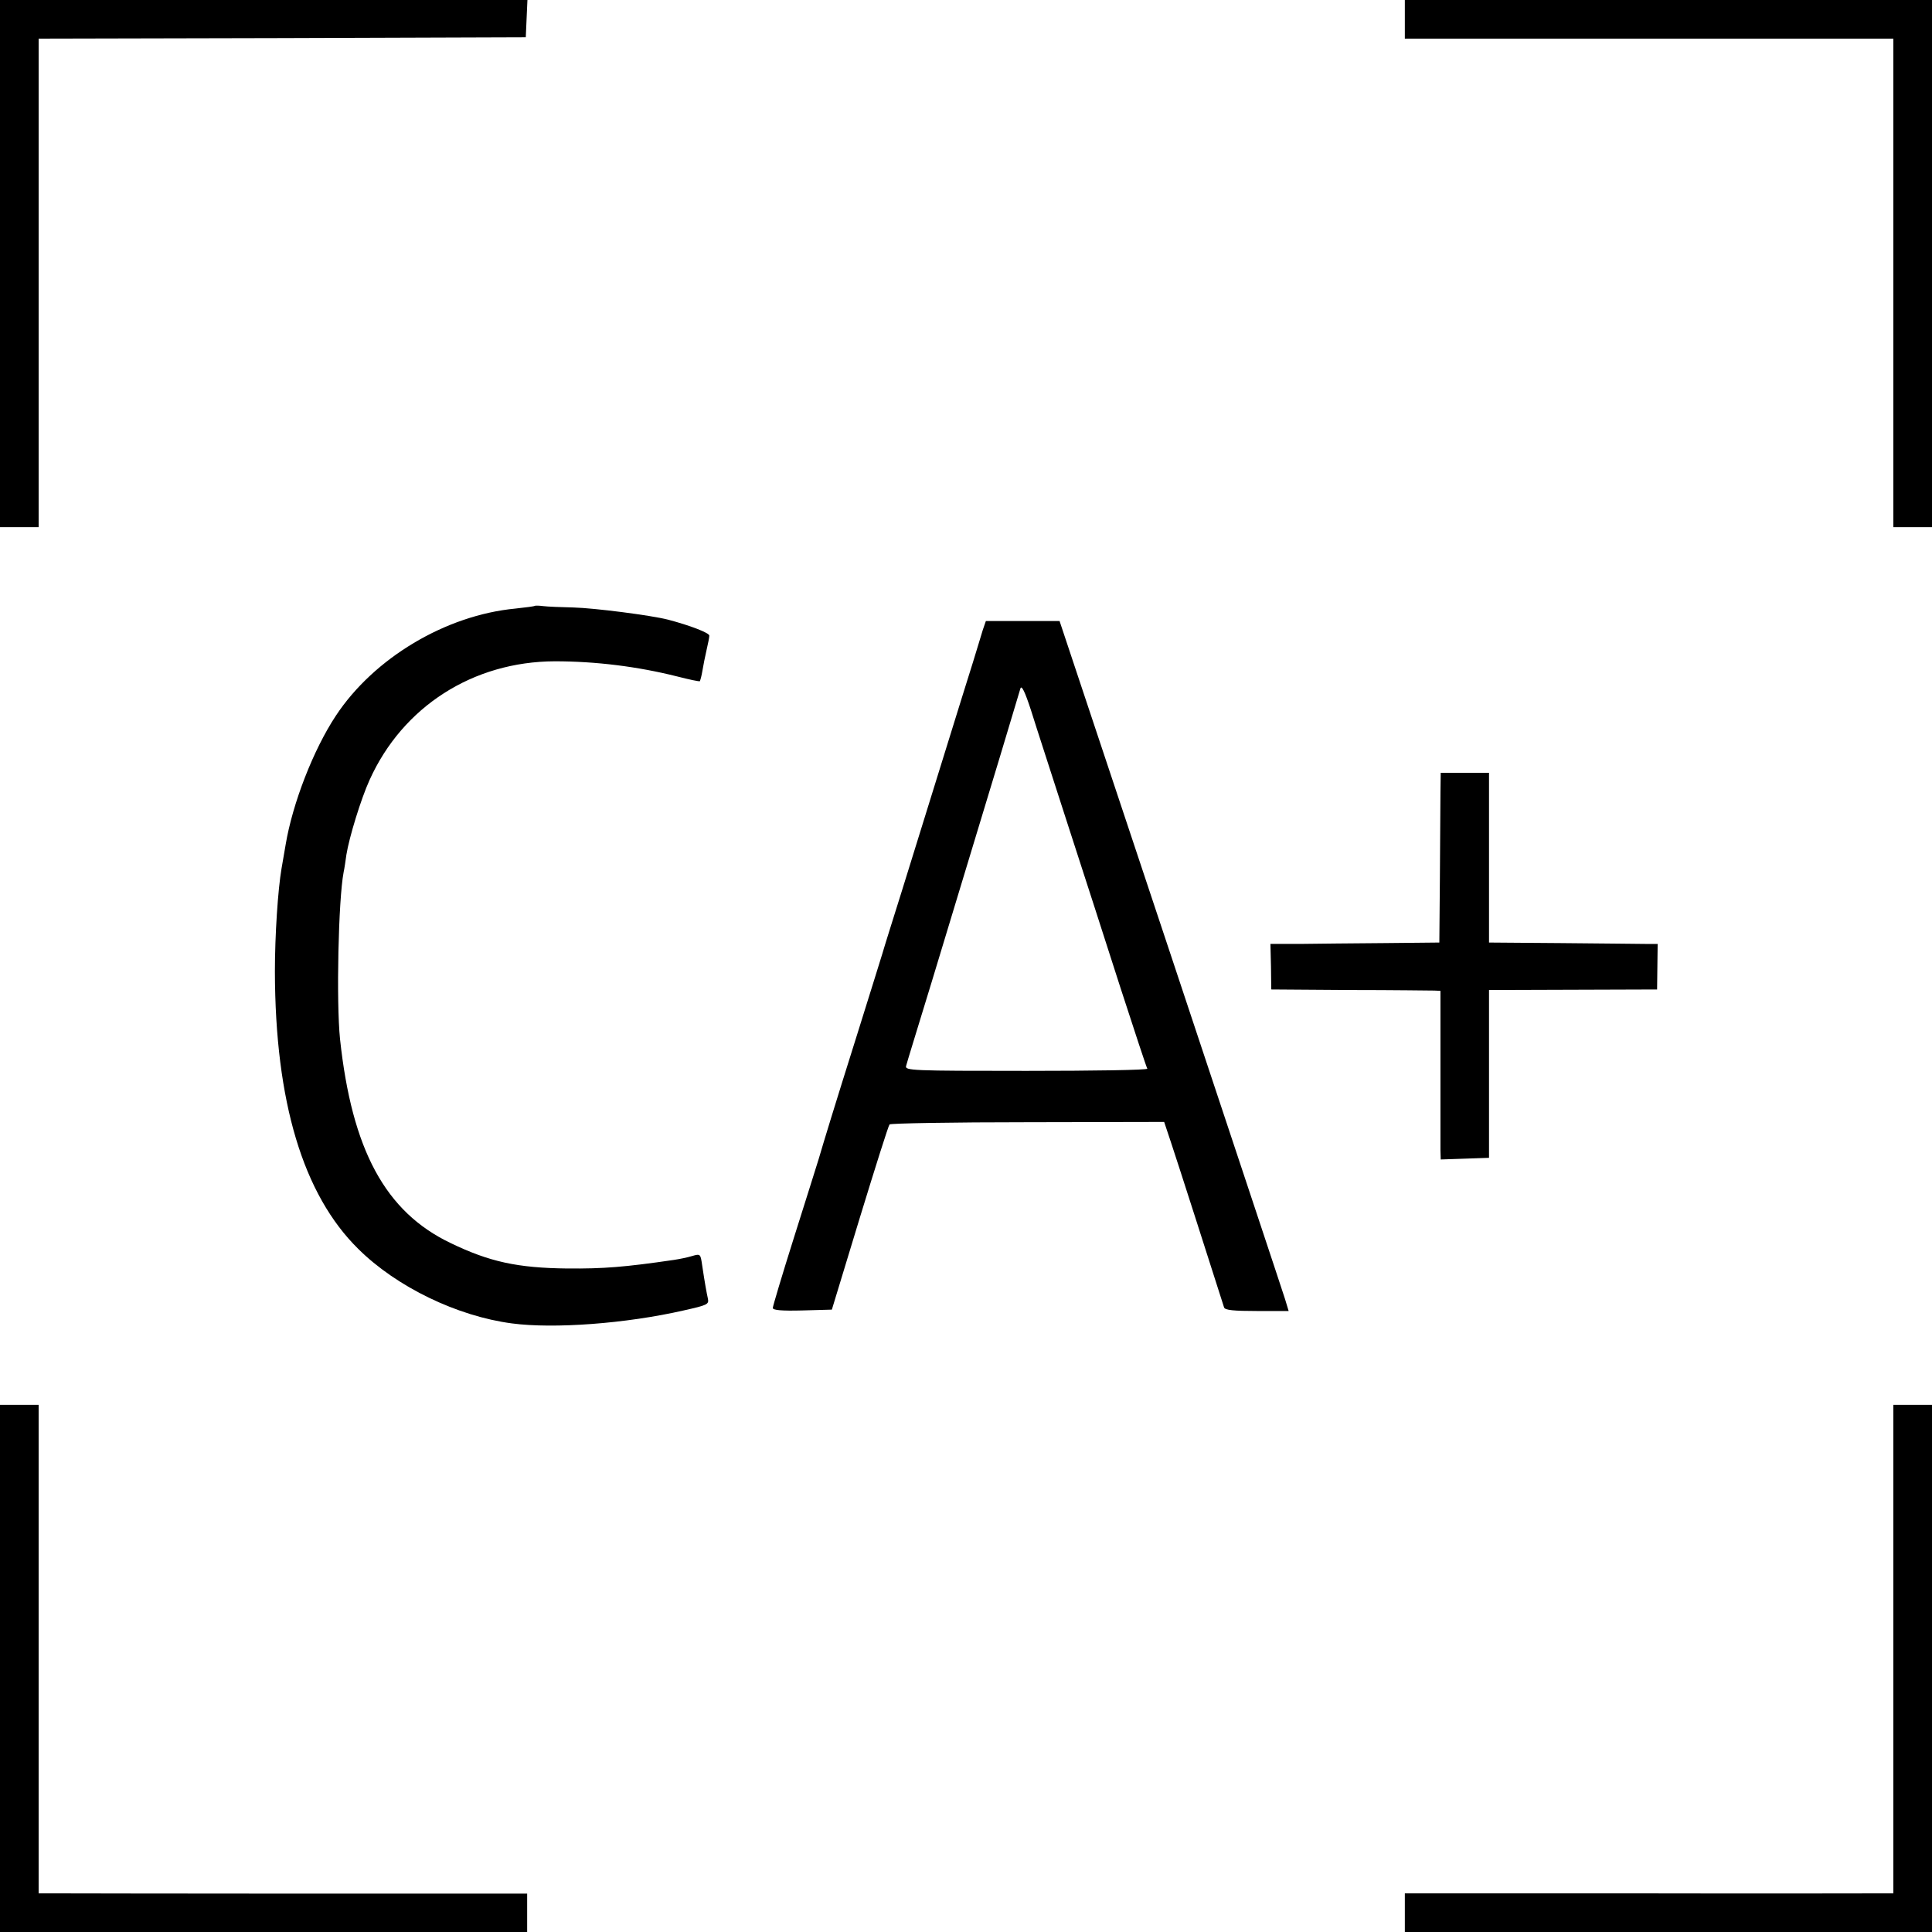
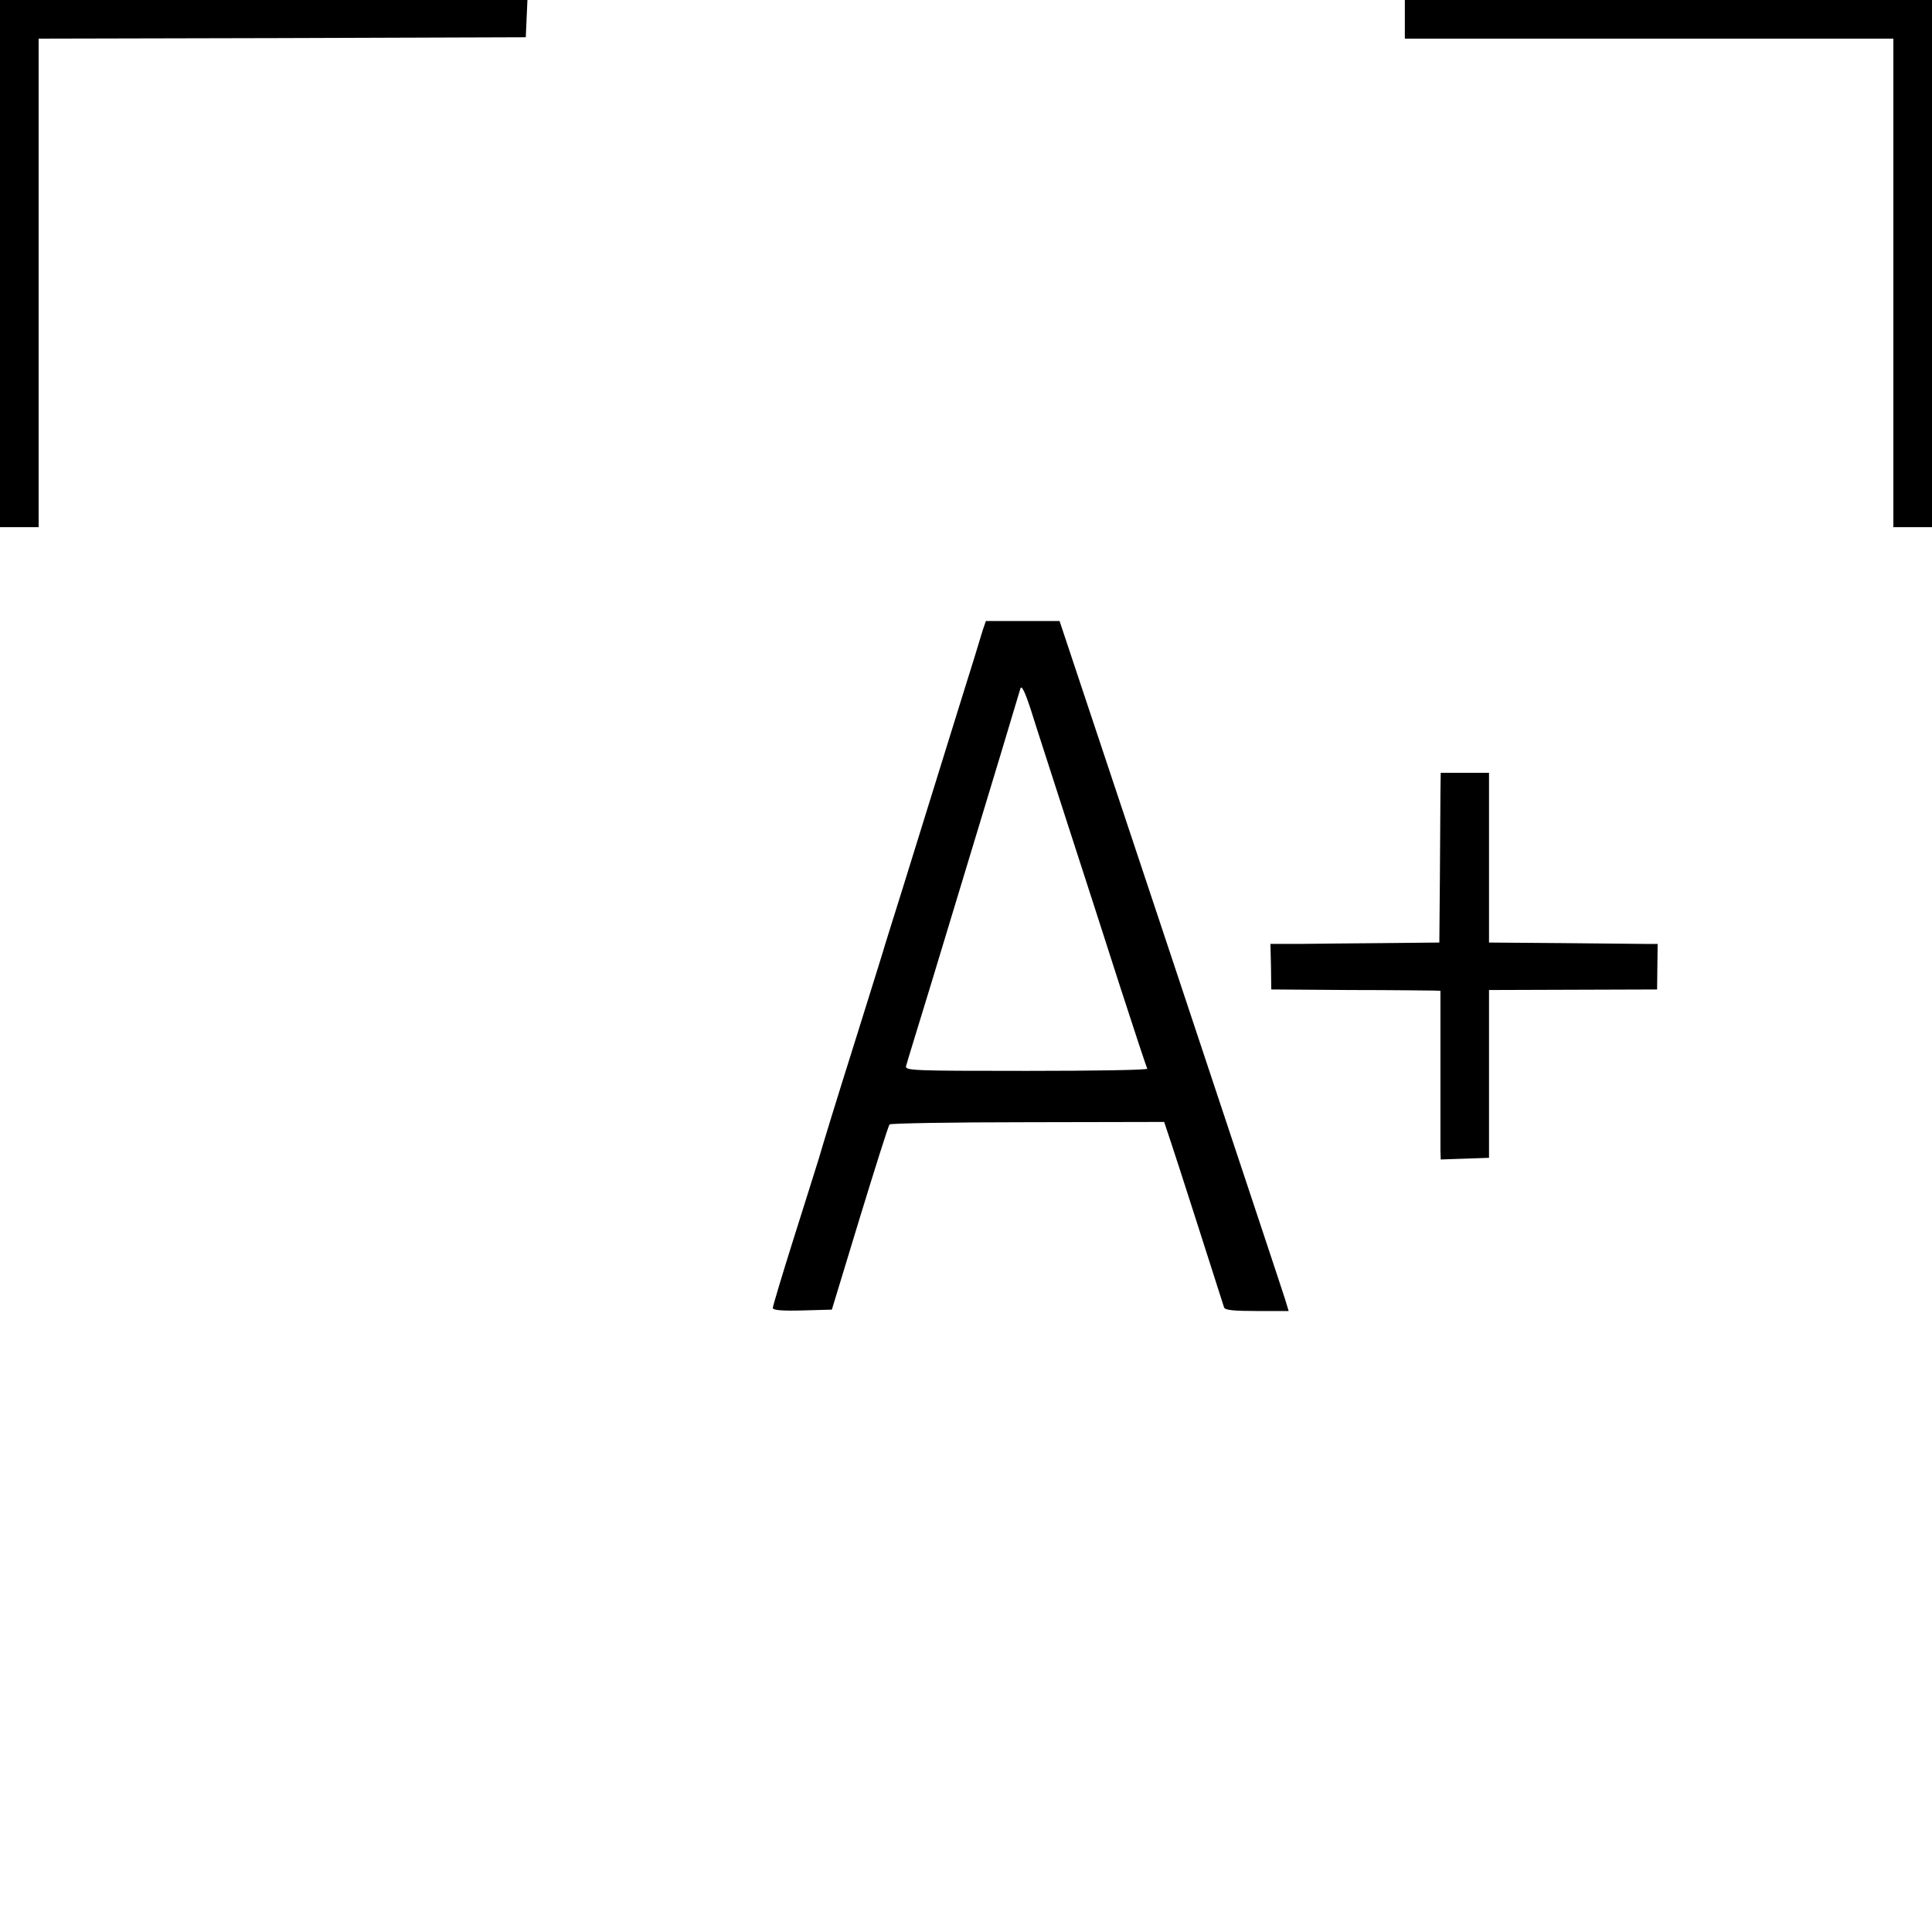
<svg xmlns="http://www.w3.org/2000/svg" version="1.0" width="700pt" height="700pt" viewBox="0 0 700 700" preserveAspectRatio="xMidYMid meet">
  <g transform="translate(0,700) scale(0.1,-0.1)" fill="#000000" stroke="none">
-     <path d="M0 6045 l0 -955 70 0 70 0 0 885 0 885 883 2 882 3 3 68 3 67 -956 0 -955 0 0 -955z" />
+     <path d="M0 6045 l0 -955 70 0 70 0 0 885 0 885 883 2 882 3 3 68 3 67 -956 0 -955 0 0 -955" />
    <path d="M5090 6930 l0 -70 885 0 885 0 0 -885 0 -885 70 0 70 0 0 955 0 955 -955 0 -955 0 0 -70z" />
-     <path d="M1938 4805 c-2 -2 -34 -6 -71 -10 -252 -24 -512 -179 -650 -388 -82 -124 -157 -318 -182 -467 -3 -19 -10 -59 -15 -87 -13 -76 -24 -240 -24 -373 1 -472 102 -808 302 -1005 139 -138 359 -244 557 -270 151 -20 412 -1 622 47 85 19 92 22 88 42 -5 23 -11 55 -21 122 -6 41 -6 42 -37 33 -16 -5 -46 -11 -66 -14 -178 -26 -254 -32 -385 -31 -181 2 -282 24 -423 92 -237 113 -358 338 -401 739 -14 136 -6 506 13 605 3 13 7 42 10 63 10 63 53 203 84 271 120 266 375 429 671 430 149 0 301 -19 444 -55 43 -11 80 -19 82 -17 1 2 6 19 9 38 3 19 10 53 15 75 5 22 10 45 10 52 0 10 -70 37 -150 58 -63 16 -267 42 -342 44 -46 1 -95 3 -110 5 -15 2 -29 2 -30 1z" />
    <path d="M3561 4718 c-5 -18 -22 -71 -36 -118 -15 -47 -37 -119 -50 -160 -88 -284 -161 -519 -208 -670 -30 -96 -62 -197 -70 -225 -8 -27 -50 -160 -92 -295 -85 -270 -119 -382 -139 -450 -8 -25 -48 -154 -90 -286 -42 -133 -76 -247 -76 -253 0 -8 32 -11 107 -9 l107 3 101 332 c56 183 104 335 108 339 4 4 229 8 501 8 l494 1 25 -75 c19 -56 156 -484 192 -597 3 -10 36 -13 119 -13 l115 0 -13 43 c-7 23 -194 585 -415 1250 l-402 1207 -134 0 -133 0 -11 -32z m307 -703 c55 -170 142 -438 192 -595 51 -157 94 -288 97 -292 2 -5 -195 -8 -438 -8 -416 0 -441 1 -436 18 2 9 44 145 92 302 100 330 157 519 250 825 36 121 69 229 72 240 4 14 16 -9 39 -80 17 -55 77 -239 132 -410z" />
    <path d="M5219 4128 c0 -40 -1 -179 -2 -308 l-2 -235 -200 -2 c-110 -1 -248 -2 -306 -3 l-106 0 2 -82 1 -83 285 -2 c156 0 294 -2 306 -2 l22 -1 0 -272 c0 -150 0 -288 0 -306 l1 -33 88 3 87 3 0 304 0 304 305 1 304 1 1 83 1 82 -45 0 c-25 0 -163 2 -306 3 l-260 2 0 307 0 308 -87 0 -88 0 -1 -72z" />
-     <path d="M0 955 l0 -955 955 0 955 0 0 69 0 70 -823 0 c-452 0 -850 1 -884 1 l-63 0 0 885 0 885 -70 0 -70 0 0 -955z" />
-     <path d="M6860 1025 l0 -885 -42 0 c-24 0 -422 -1 -885 0 l-843 0 0 -70 0 -70 955 0 955 0 0 955 0 955 -70 0 -70 0 0 -885z" />
  </g>
</svg>